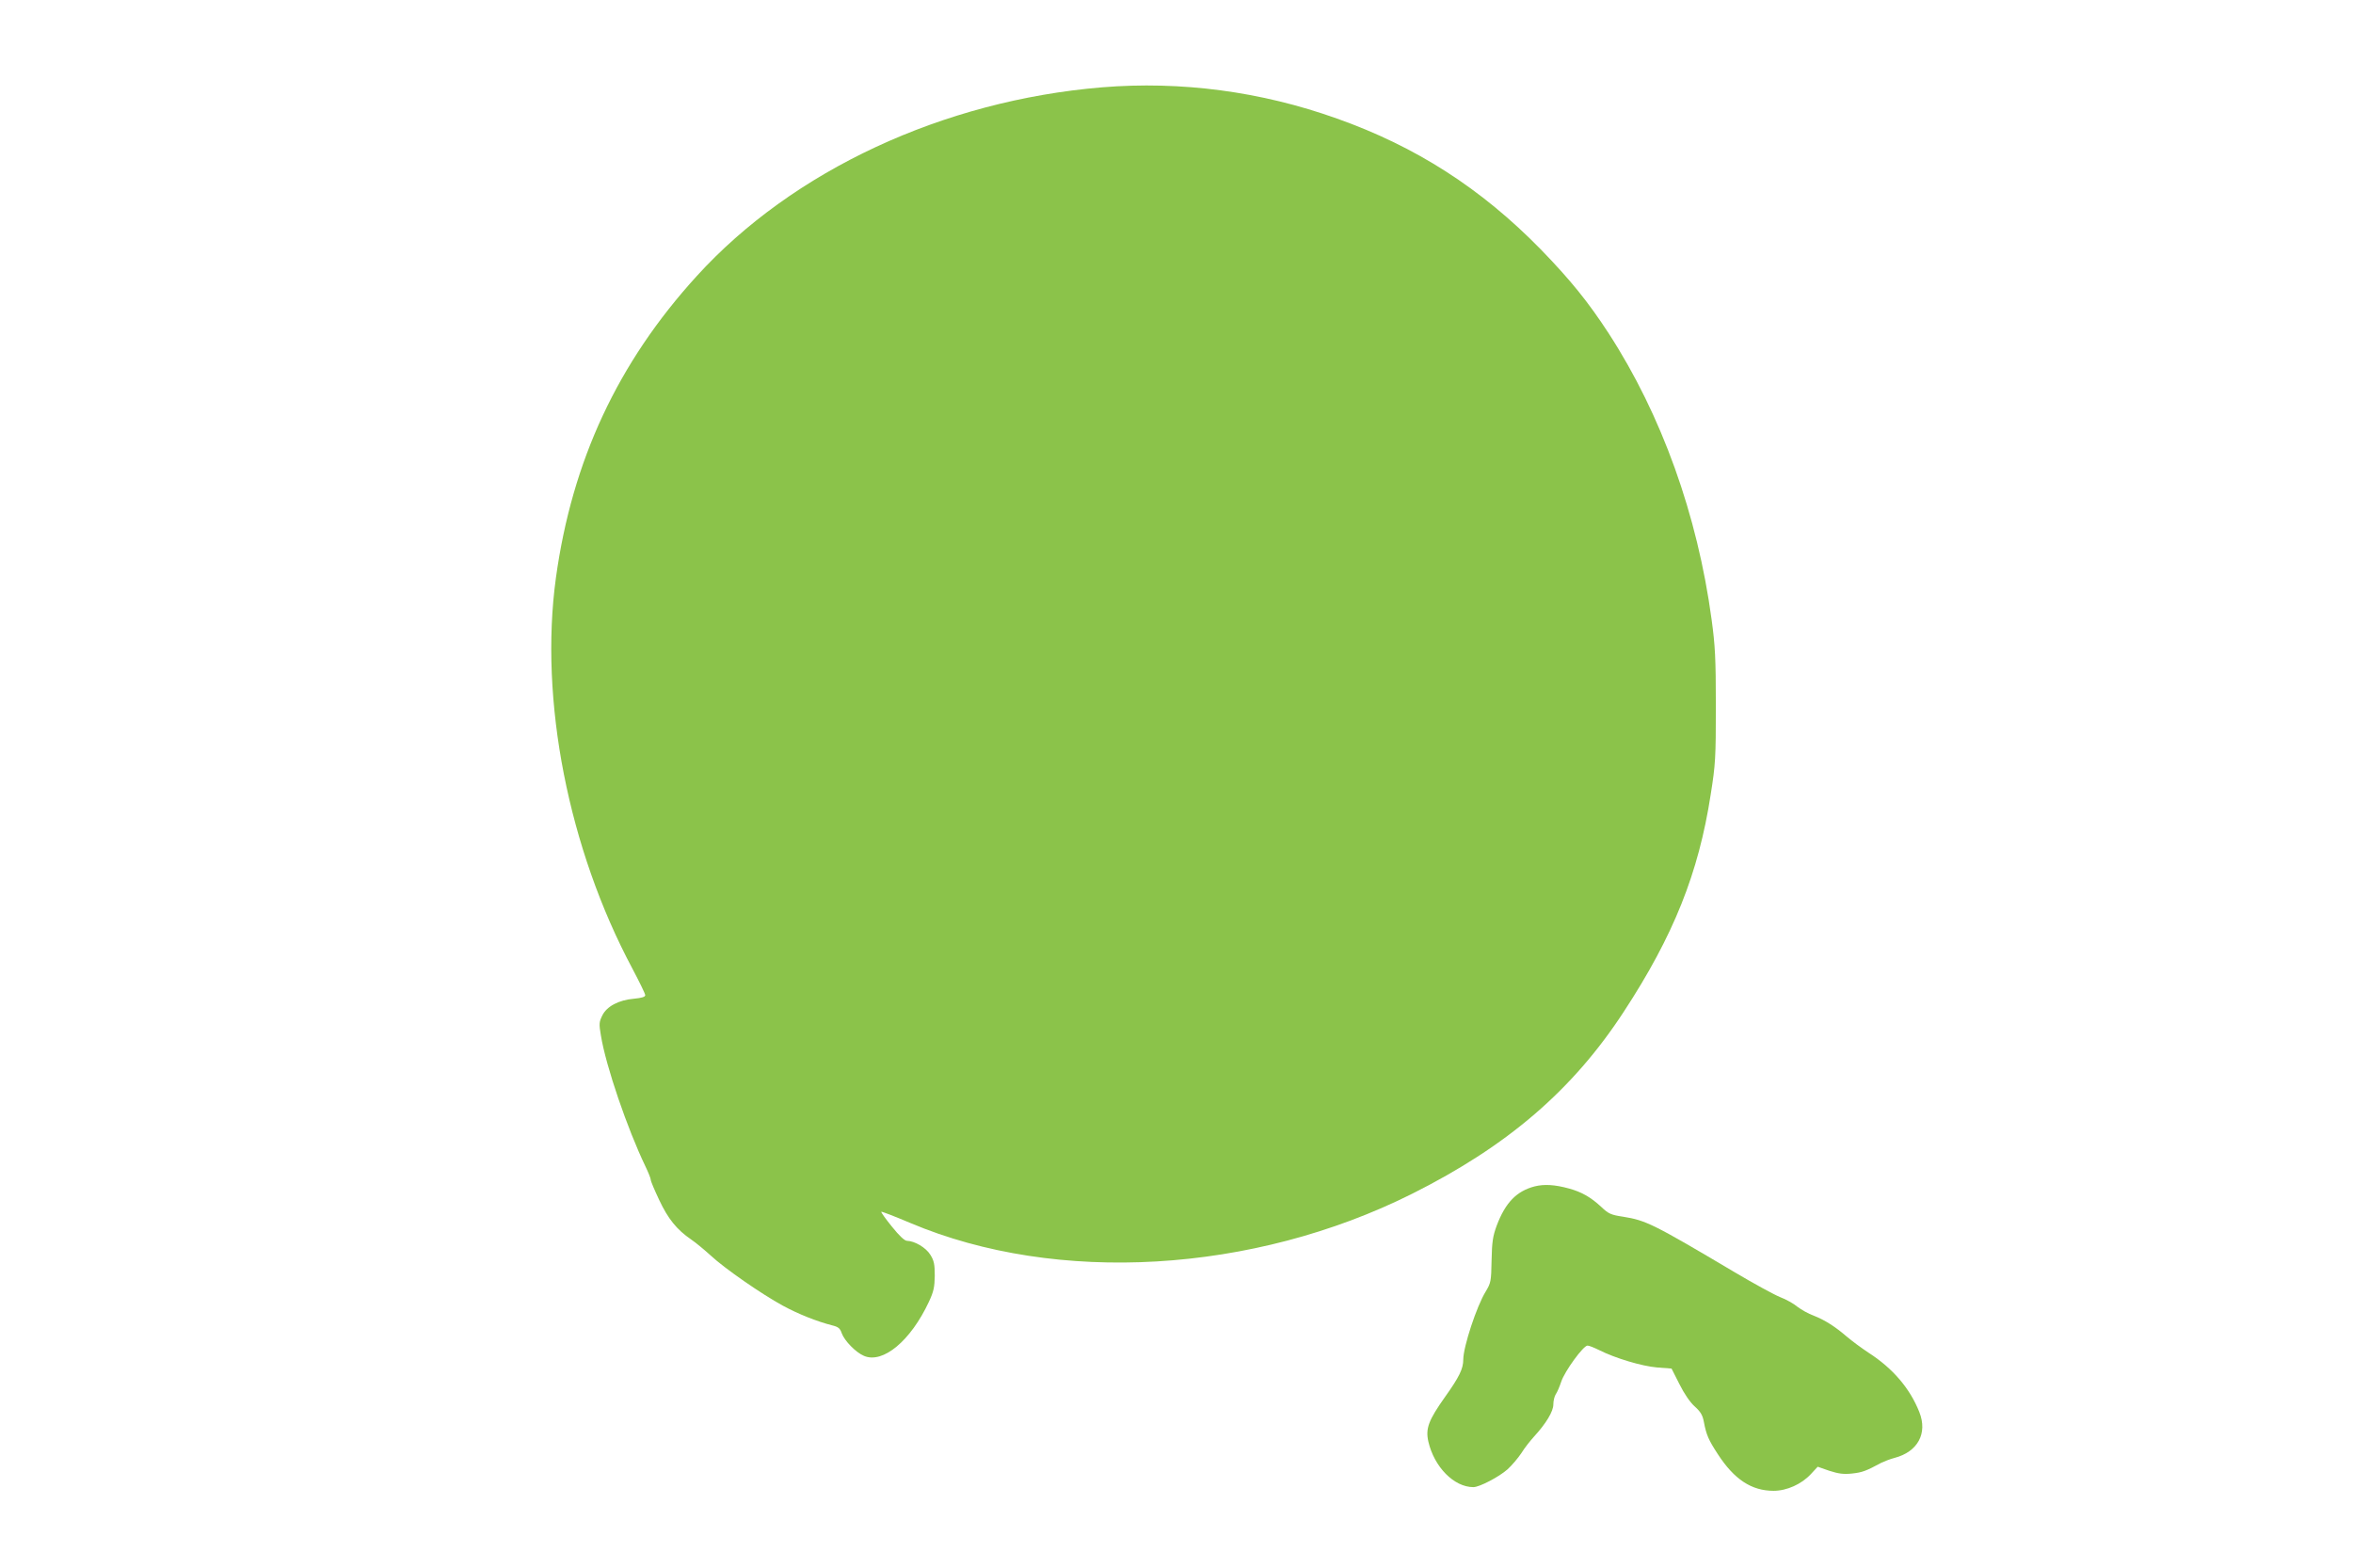
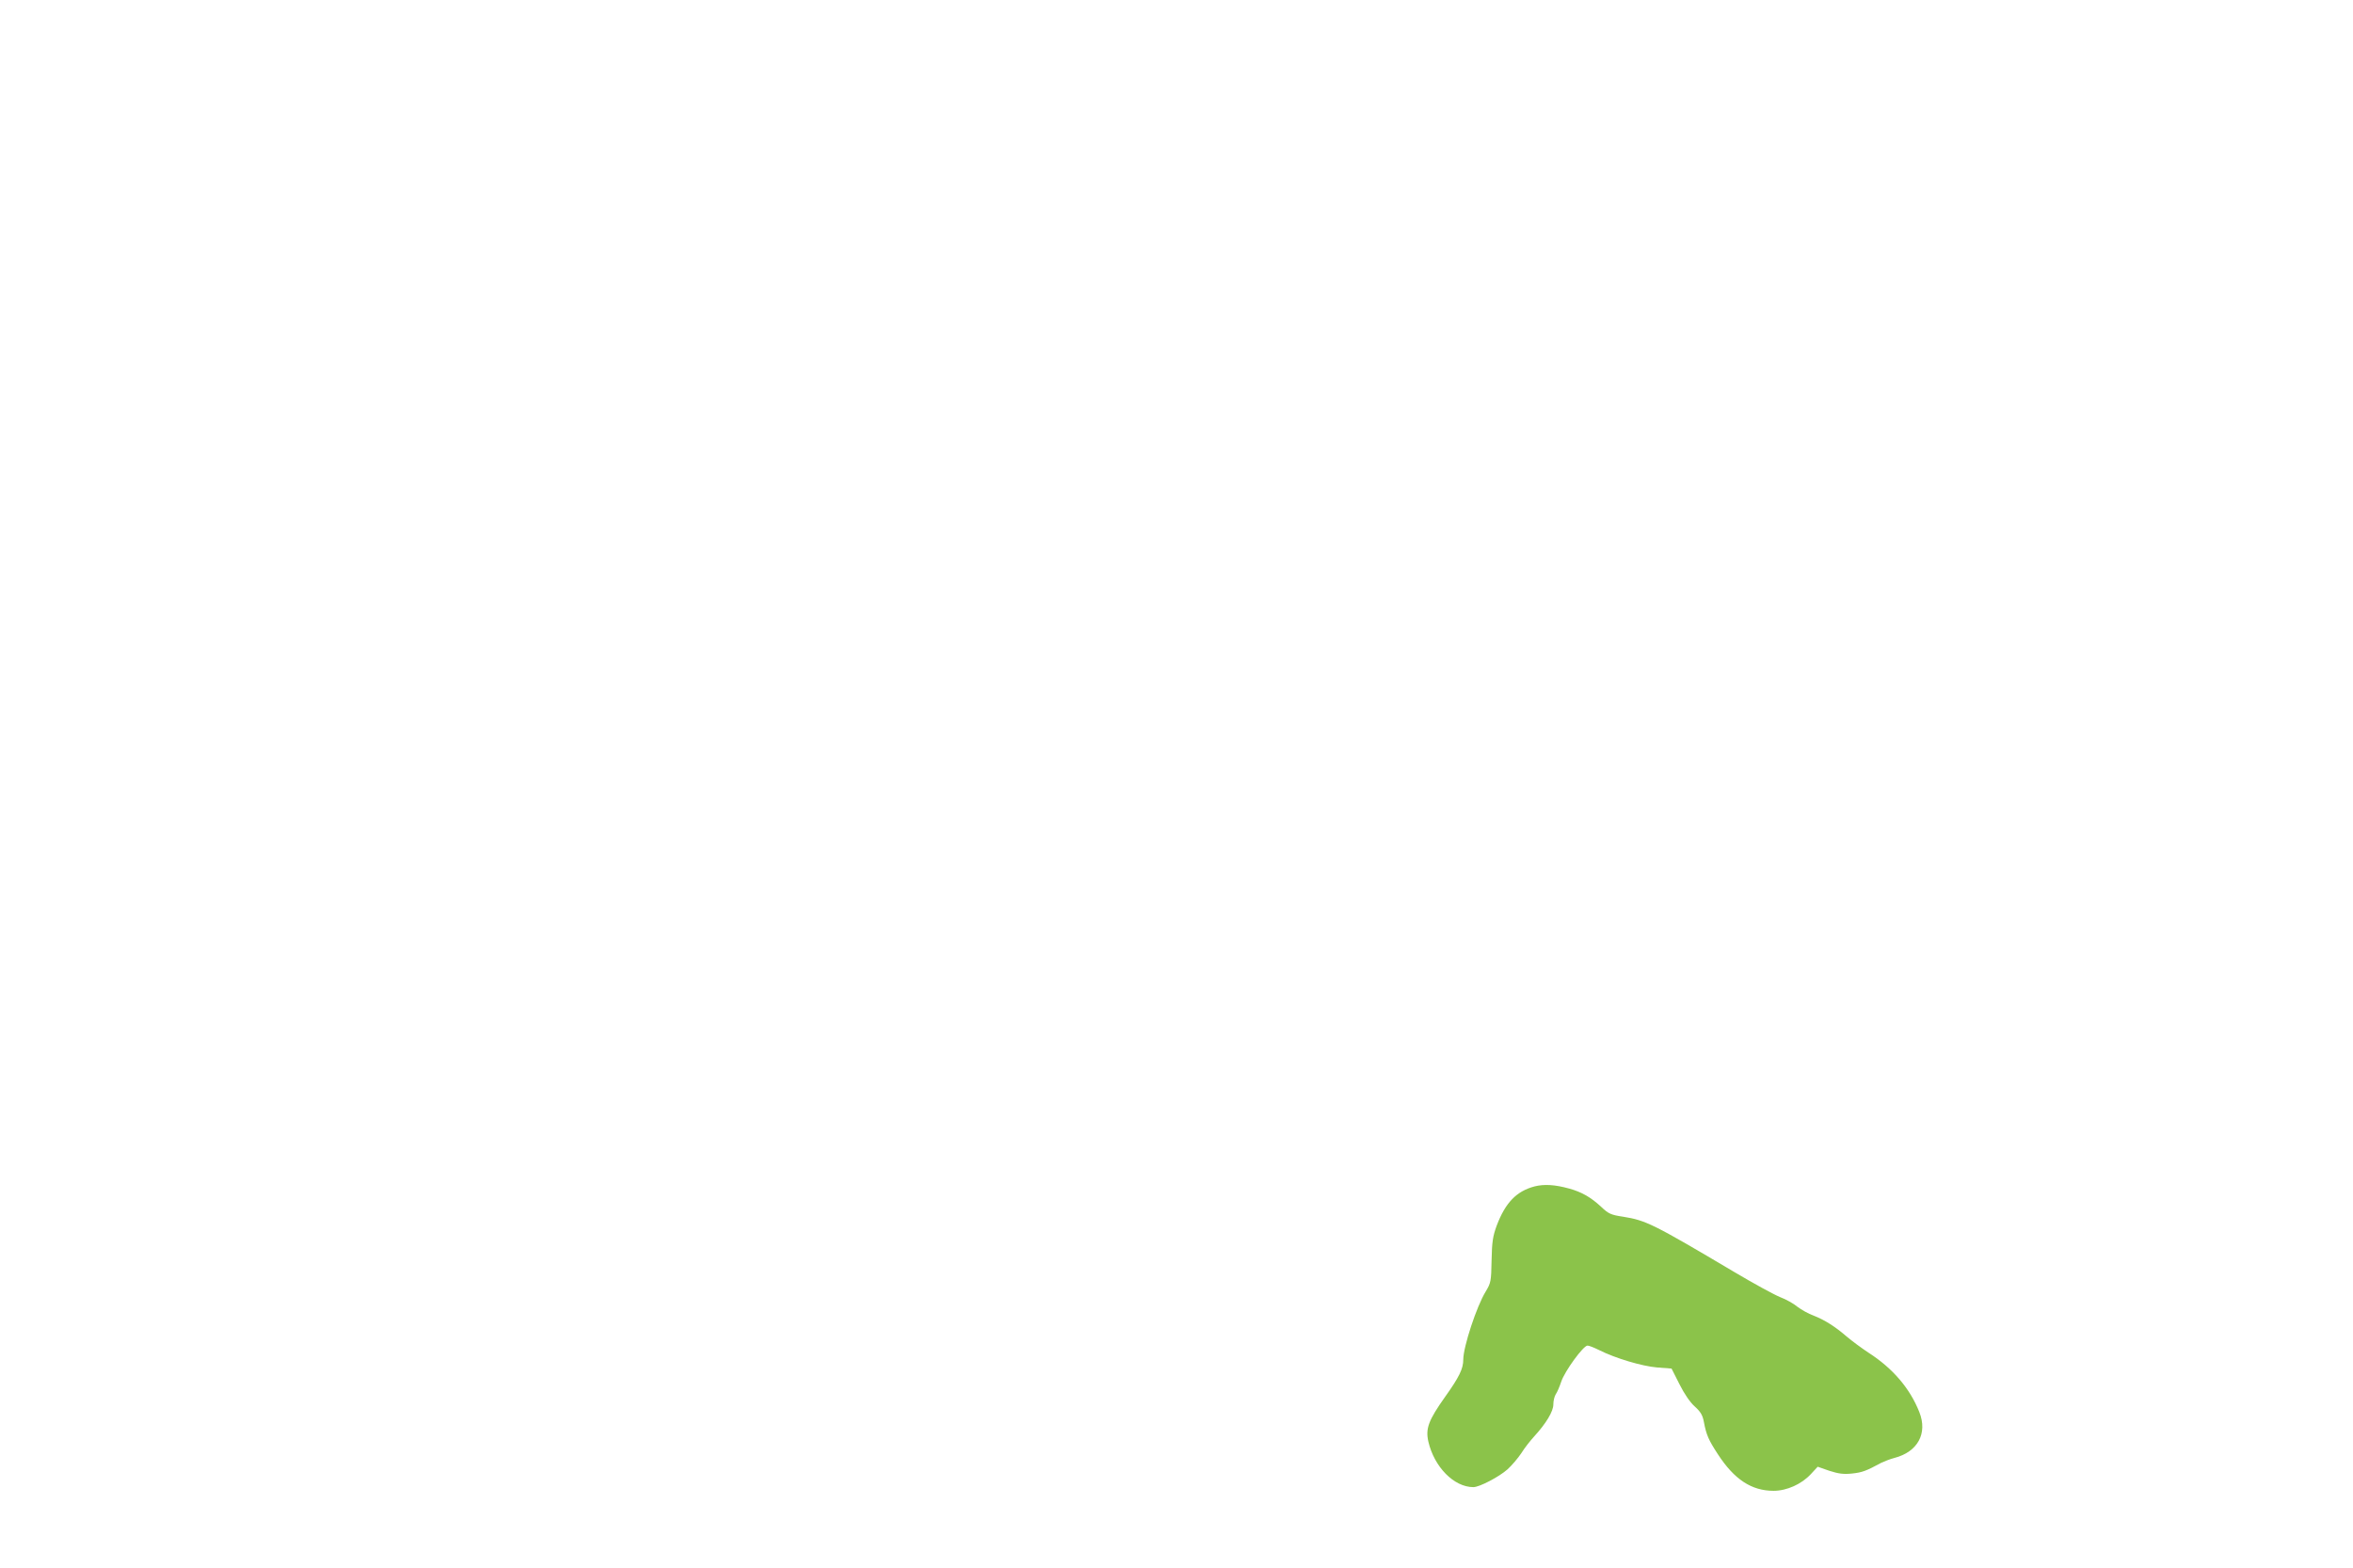
<svg xmlns="http://www.w3.org/2000/svg" version="1.0" width="1280pt" height="853pt" viewBox="0 0 1280 853" preserveAspectRatio="xMidYMid meet">
  <g transform="translate(0,853) scale(0.1,-0.1)" fill="#8bc34a" stroke="none">
-     <path d="M5995 8055 c-865 -72 -1682 -452 -2205 -1027 -430 -472 -678 -1005 -766 -1642 -91 -664 68 -1473 416 -2125 38 -72 70 -137 70 -145 0 -9 -19 -15 -61 -19 -84 -7 -149 -42 -173 -92 -17 -35 -18 -45 -7 -109 27 -166 144 -507 242 -711 16 -33 29 -66 29 -73 0 -8 21 -57 46 -110 48 -102 95 -161 174 -215 25 -17 72 -56 105 -86 77 -72 280 -212 392 -273 86 -47 188 -87 270 -108 33 -8 43 -16 52 -43 15 -41 76 -104 121 -123 103 -44 254 82 353 294 26 56 31 79 32 142 0 62 -4 82 -24 114 -24 39 -85 75 -127 76 -13 0 -42 27 -82 77 -34 42 -60 78 -58 81 3 2 73 -25 158 -61 797 -337 1865 -274 2730 159 519 260 873 564 1151 990 271 414 407 754 473 1182 26 164 28 199 28 482 0 260 -4 329 -23 469 -77 570 -272 1113 -559 1556 -112 172 -208 291 -371 459 -324 331 -679 559 -1108 711 -414 148 -849 205 -1278 170z" />
    <path d="M8348 2076 c-99 -26 -159 -89 -206 -213 -21 -57 -26 -88 -28 -189 -2 -115 -4 -123 -32 -170 -49 -79 -122 -301 -122 -370 0 -50 -22 -95 -99 -203 -90 -127 -107 -172 -91 -243 32 -139 140 -248 245 -248 33 0 140 56 186 97 23 21 57 61 75 88 17 28 49 68 69 90 66 72 105 137 105 175 0 20 6 44 13 55 8 11 21 42 30 69 19 57 120 196 143 196 8 0 36 -11 62 -24 89 -45 234 -88 316 -95 l79 -6 43 -85 c26 -52 58 -99 83 -121 32 -29 43 -47 50 -85 13 -69 25 -97 76 -175 89 -137 183 -199 303 -199 72 0 152 36 203 91 l37 40 63 -22 c50 -16 77 -20 124 -15 55 6 75 13 160 59 17 8 48 20 71 26 126 33 181 133 135 249 -51 129 -144 238 -276 323 -38 25 -92 65 -119 88 -64 55 -119 90 -180 114 -28 10 -67 32 -88 48 -20 17 -63 41 -95 53 -32 13 -144 74 -250 137 -440 261 -479 280 -603 300 -67 10 -80 16 -120 54 -56 52 -105 80 -173 99 -79 22 -137 25 -189 12z" />
  </g>
</svg>